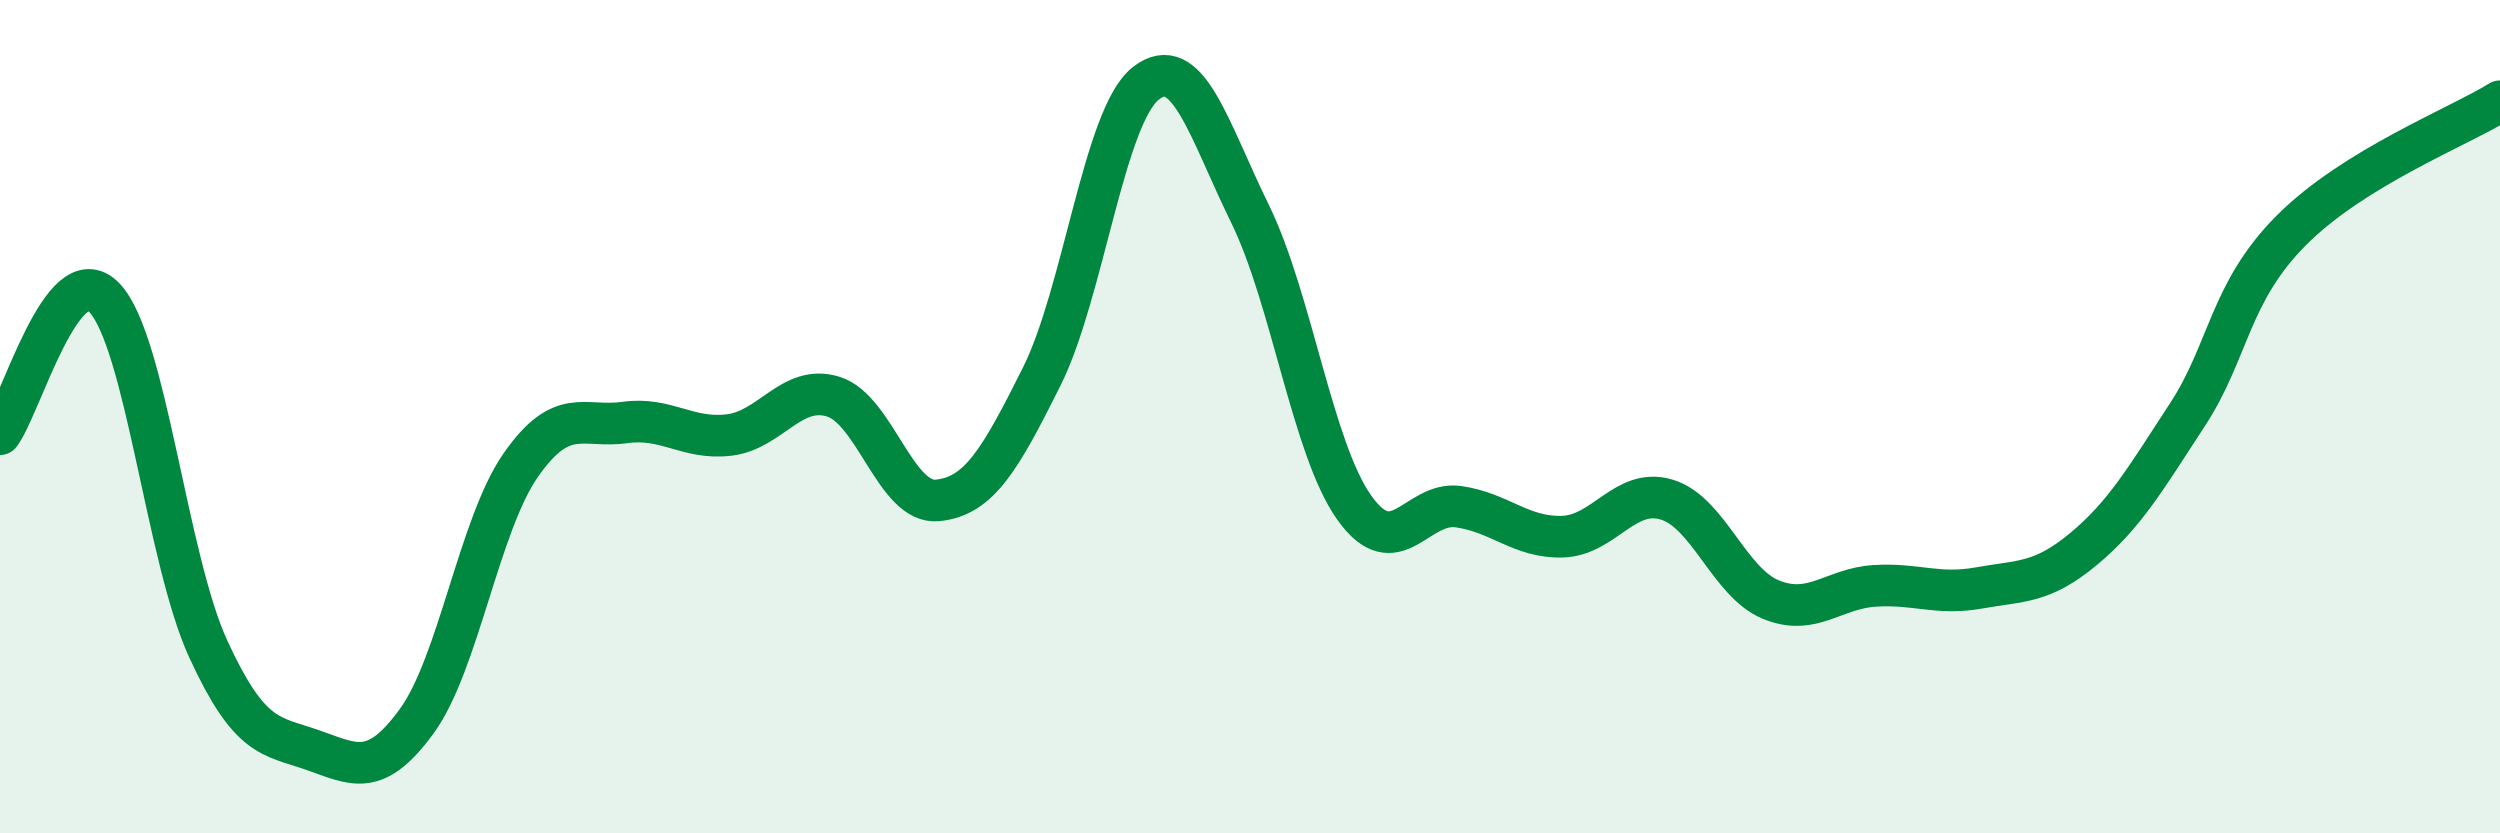
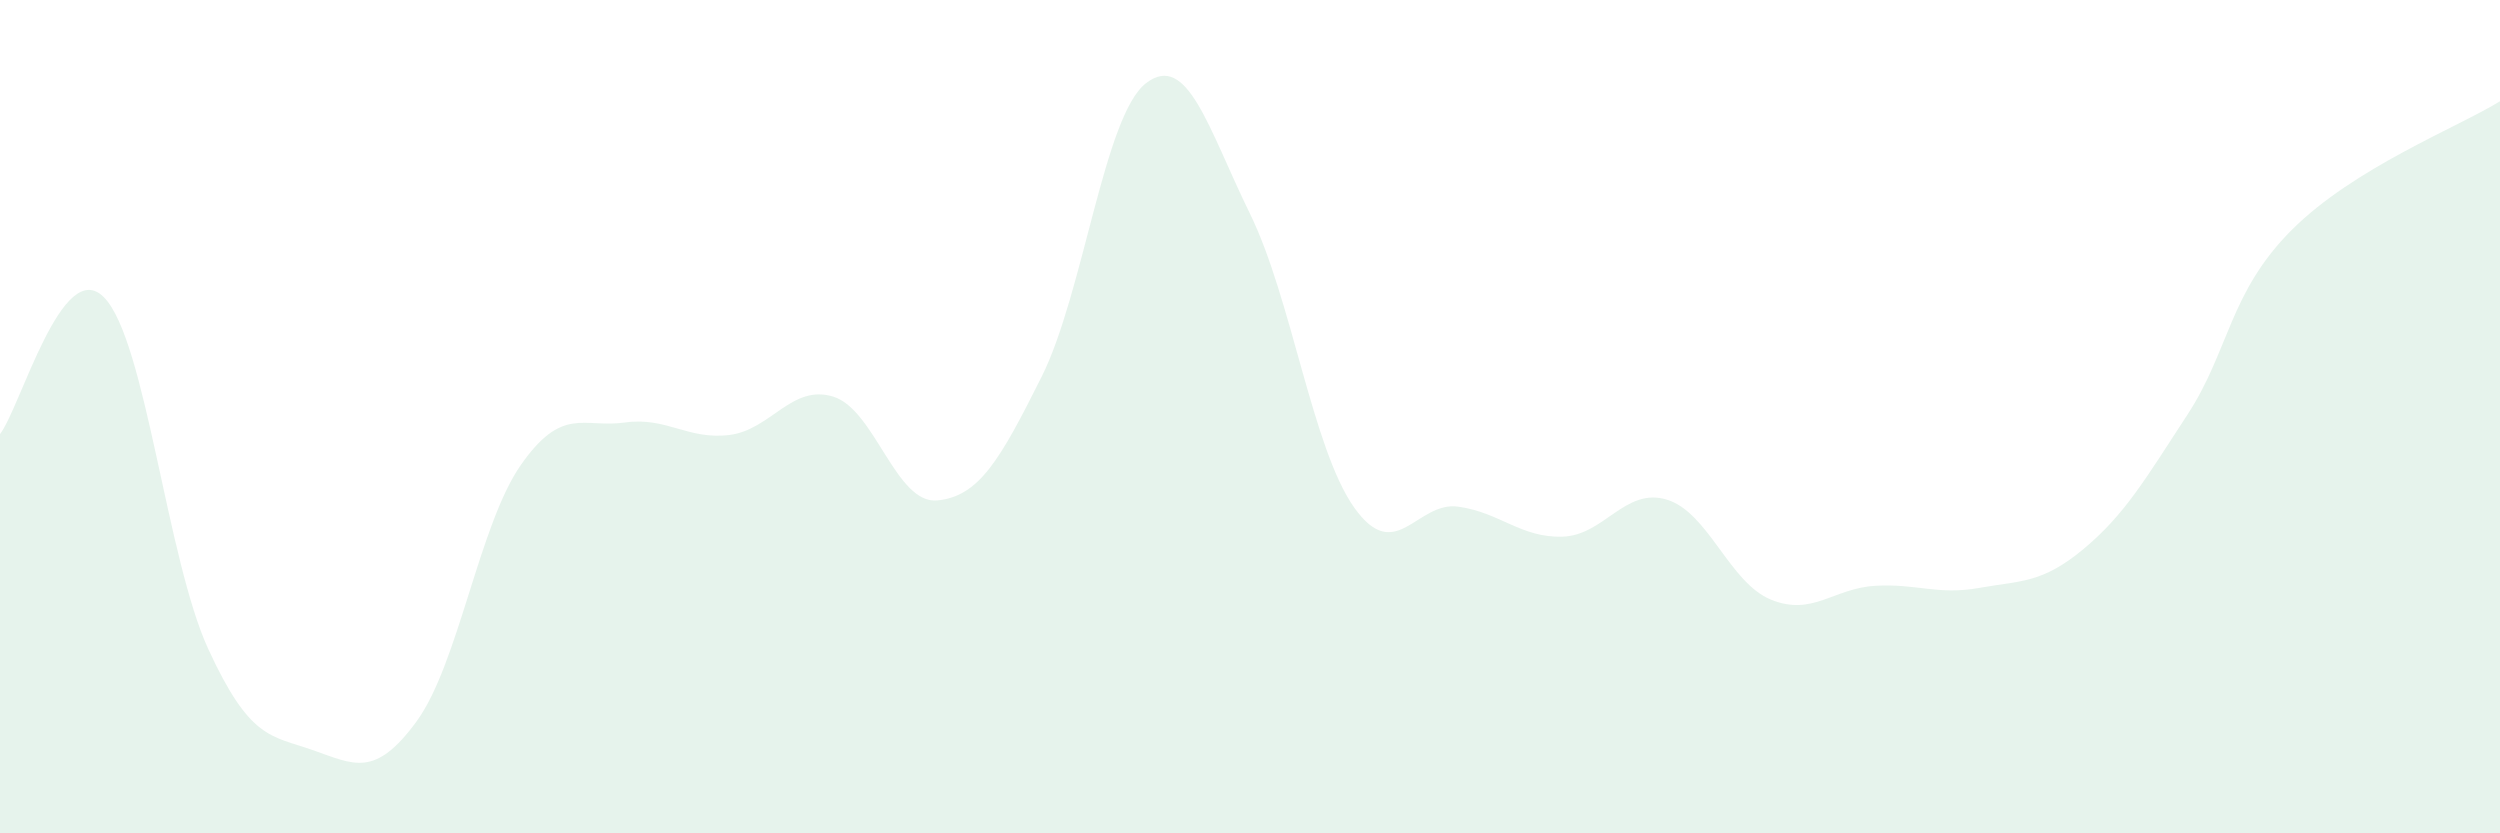
<svg xmlns="http://www.w3.org/2000/svg" width="60" height="20" viewBox="0 0 60 20">
  <path d="M 0,10.42 C 0.5,9.76 1.5,6.11 2.5,7.14 C 3.5,8.17 4,13.41 5,15.58 C 6,17.75 6.5,17.65 7.5,18 C 8.5,18.35 9,18.68 10,17.31 C 11,15.94 11.5,12.59 12.5,11.16 C 13.5,9.73 14,10.28 15,10.14 C 16,10 16.5,10.56 17.5,10.44 C 18.5,10.32 19,9.21 20,9.52 C 21,9.83 21.5,12.11 22.5,12.01 C 23.5,11.91 24,11.04 25,9.04 C 26,7.04 26.5,2.78 27.5,2 C 28.5,1.22 29,3.09 30,5.13 C 31,7.17 31.5,10.77 32.5,12.18 C 33.5,13.59 34,12.02 35,12.16 C 36,12.3 36.5,12.91 37.5,12.88 C 38.5,12.85 39,11.69 40,11.99 C 41,12.29 41.5,13.98 42.5,14.39 C 43.5,14.8 44,14.12 45,14.06 C 46,14 46.5,14.29 47.5,14.11 C 48.5,13.93 49,14.01 50,13.18 C 51,12.35 51.5,11.48 52.5,9.95 C 53.5,8.42 53.5,7.02 55,5.52 C 56.5,4.02 59,3.05 60,2.43L60 20L0 20Z" fill="#008740" opacity="0.1" stroke-linecap="round" stroke-linejoin="round" />
-   <path d="M 0,10.42 C 0.5,9.76 1.5,6.11 2.5,7.14 C 3.5,8.17 4,13.41 5,15.58 C 6,17.75 6.5,17.65 7.5,18 C 8.5,18.35 9,18.68 10,17.31 C 11,15.94 11.5,12.59 12.5,11.16 C 13.5,9.73 14,10.28 15,10.14 C 16,10 16.5,10.56 17.5,10.44 C 18.5,10.32 19,9.21 20,9.52 C 21,9.83 21.5,12.11 22.5,12.01 C 23.5,11.91 24,11.04 25,9.04 C 26,7.04 26.5,2.78 27.5,2 C 28.5,1.22 29,3.09 30,5.13 C 31,7.17 31.5,10.77 32.5,12.18 C 33.5,13.59 34,12.02 35,12.16 C 36,12.3 36.5,12.91 37.5,12.88 C 38.5,12.85 39,11.69 40,11.99 C 41,12.29 41.5,13.98 42.5,14.39 C 43.5,14.8 44,14.12 45,14.06 C 46,14 46.5,14.29 47.5,14.11 C 48.5,13.93 49,14.01 50,13.18 C 51,12.35 51.5,11.48 52.5,9.95 C 53.5,8.42 53.5,7.02 55,5.52 C 56.5,4.02 59,3.05 60,2.43" stroke="#008740" stroke-width="1" fill="none" stroke-linecap="round" stroke-linejoin="round" />
</svg>